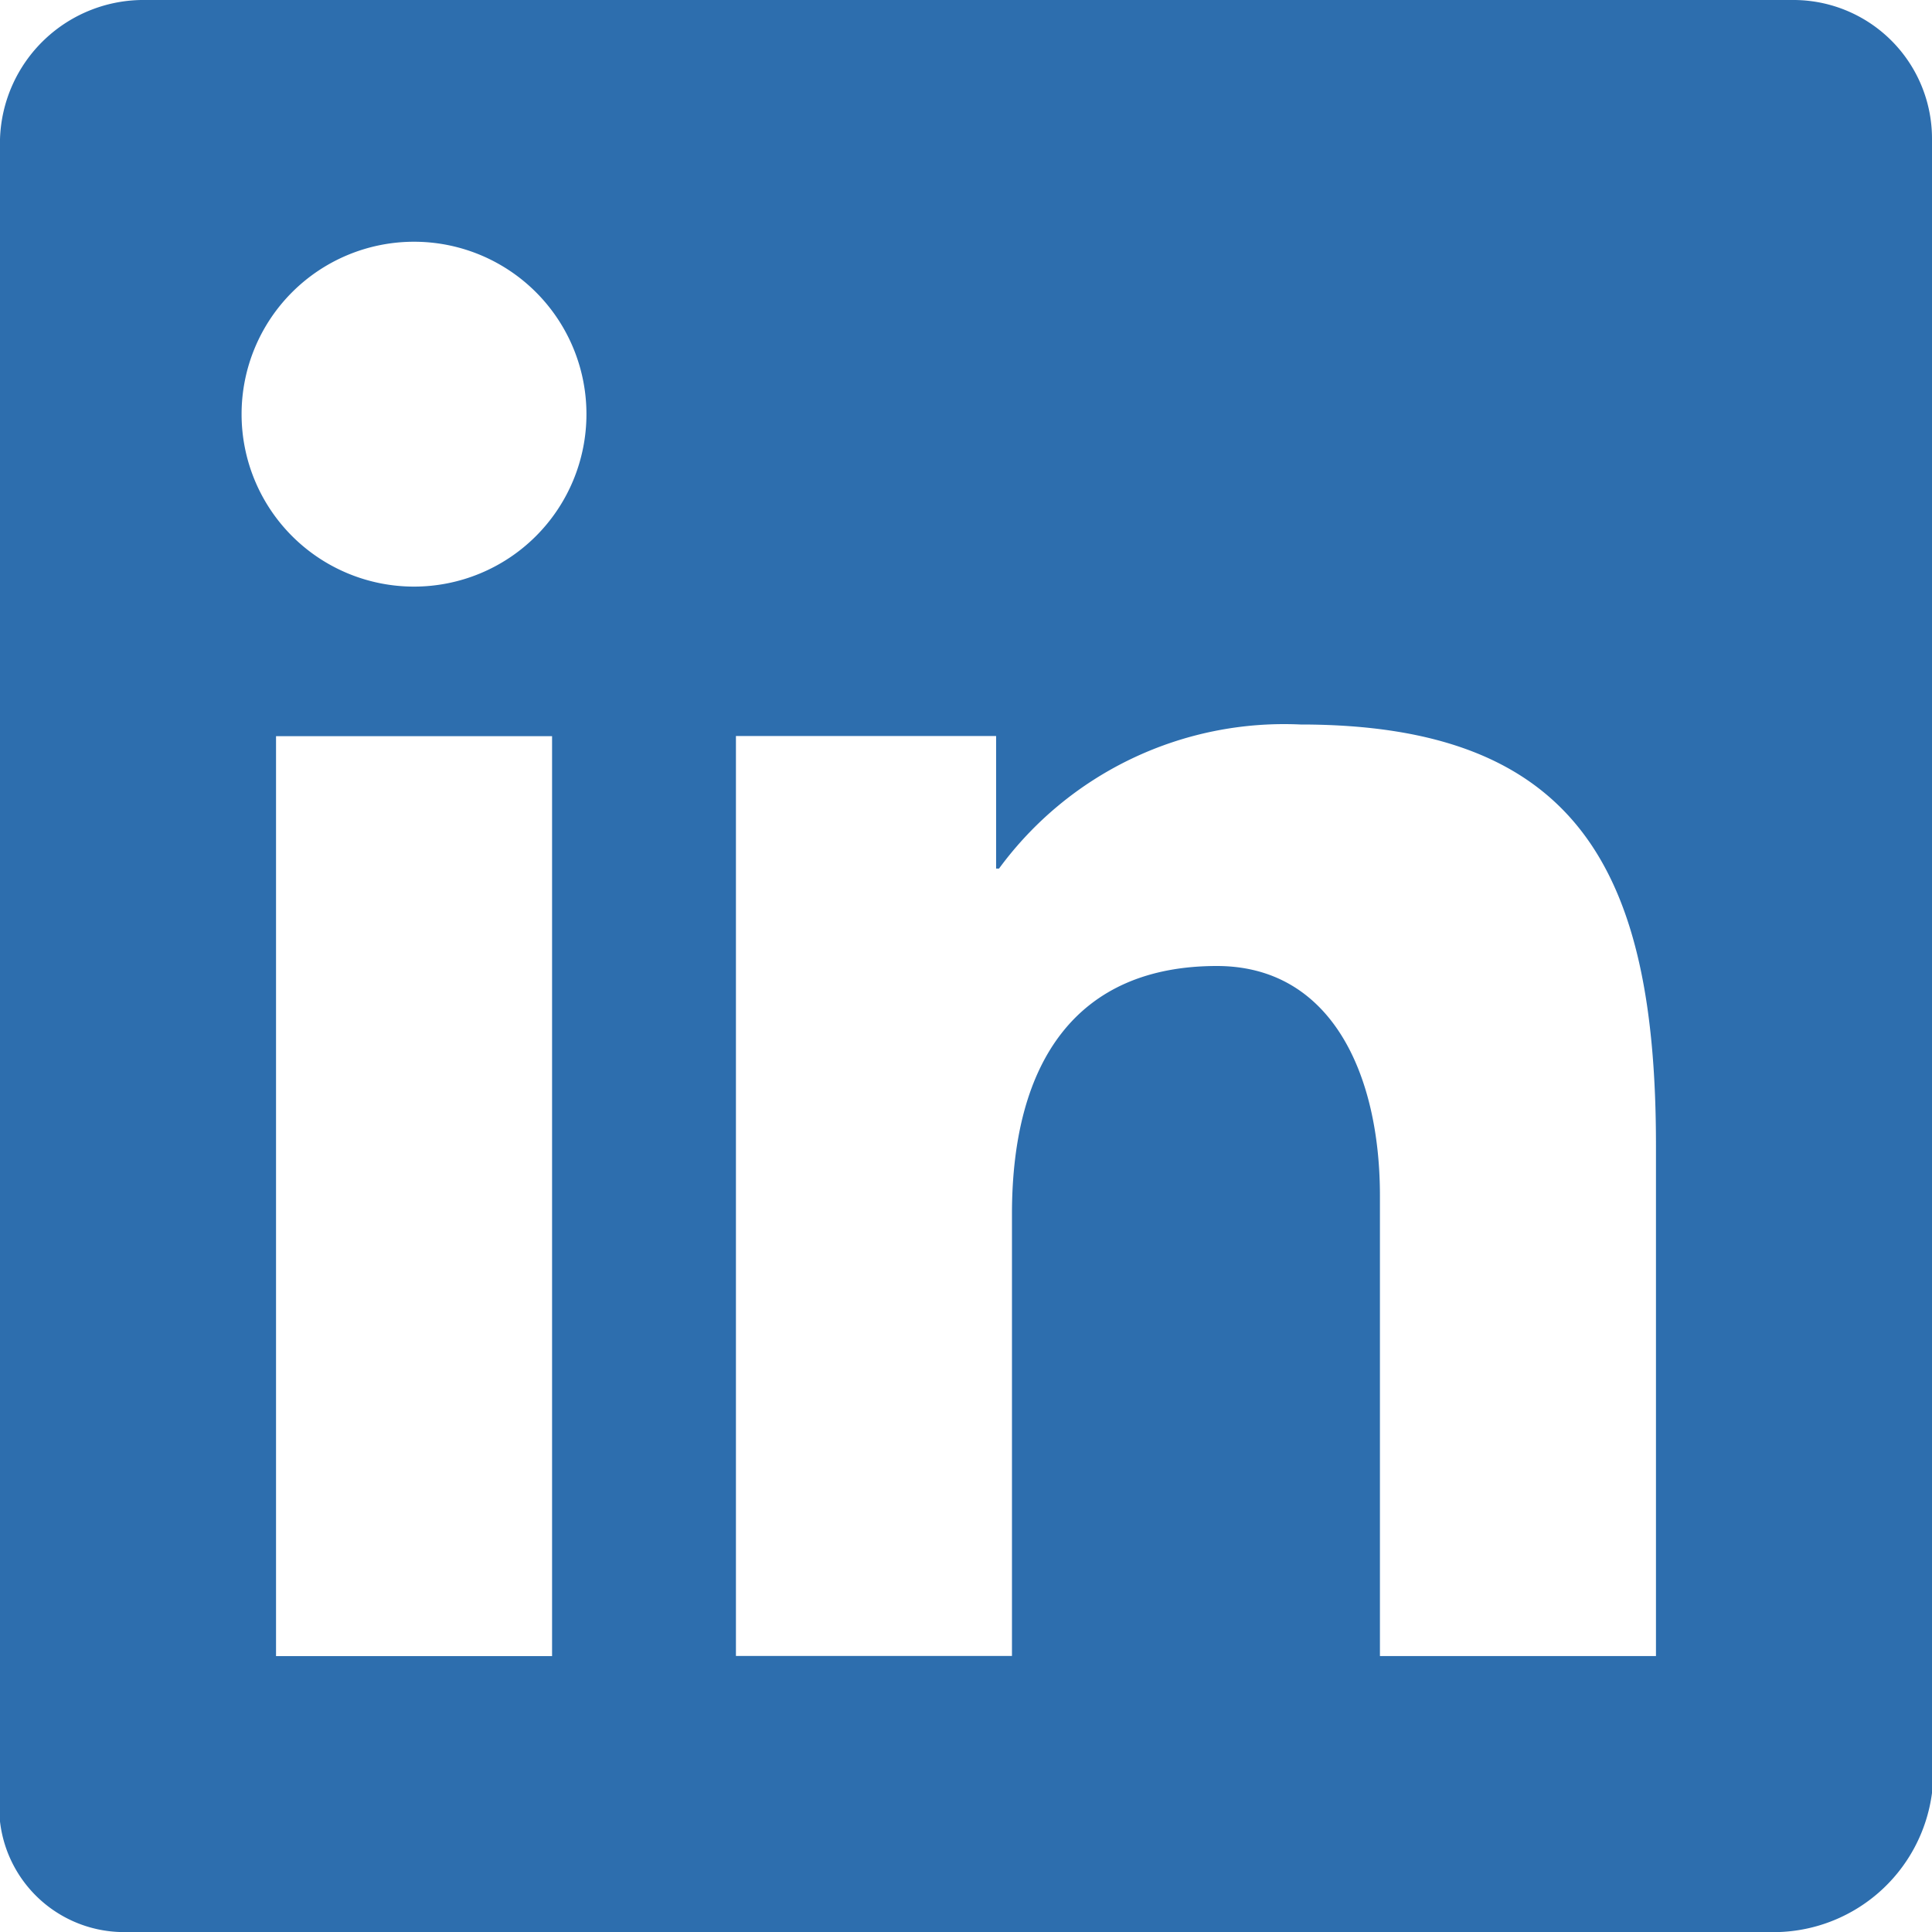
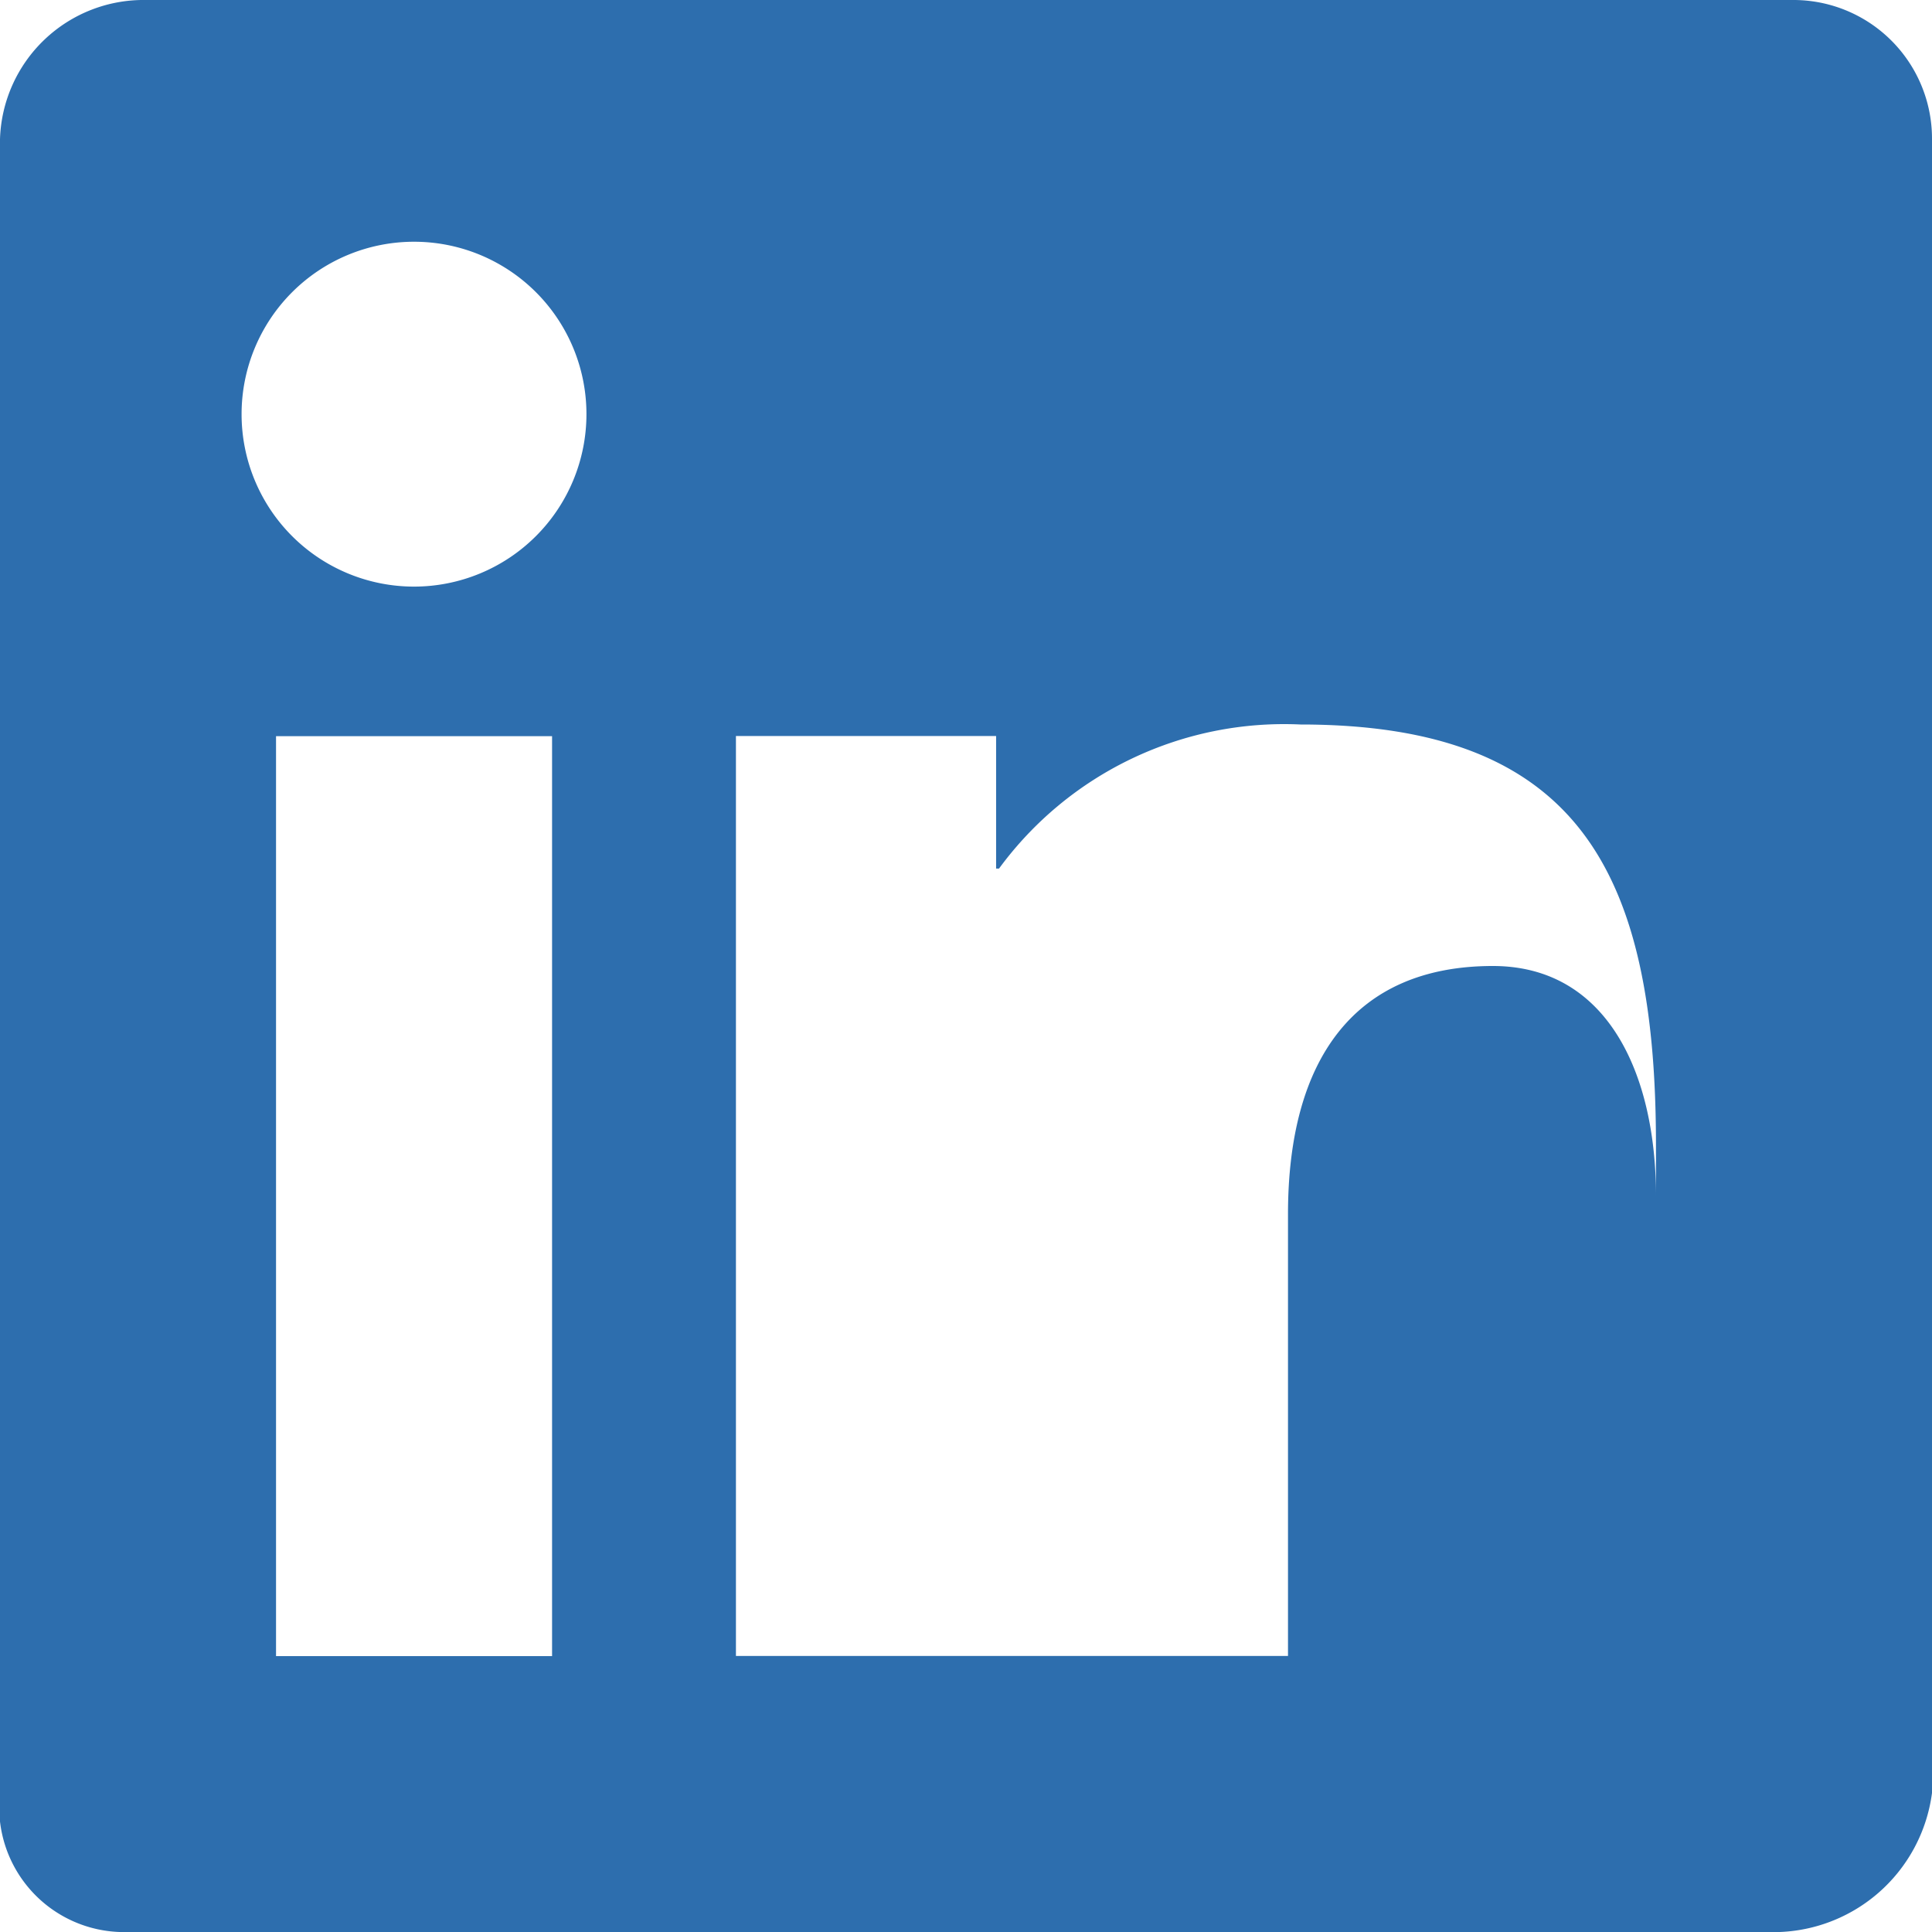
<svg xmlns="http://www.w3.org/2000/svg" width="24" height="24">
-   <path data-name="Path 8275" d="M22.262 0H1.81A1.784 1.784 0 000 1.728v20.545a1.551 1.551 0 001.523 1.728h20.453A1.987 1.987 0 0024 22.273V1.728A1.722 1.722 0 0022.262 0zM9.143 9.143h3.231v1.647h.036A4.392 4.392 0 0116.156 9c3.453 0 4.415 1.834 4.415 5.229v6.343h-3.429v-5.718c0-1.519-.607-2.854-2.026-2.854-1.724 0-2.545 1.166-2.545 3.082v5.489H9.142V9.141zm-5.714 11.43h3.429V9.145H3.429zM7.285 5.145a2.142 2.142 0 11-2.142-2.142 2.141 2.141 0 012.142 2.142z" fill="#2d6eae" fill-rule="evenodd" />
+   <path data-name="Path 8275" d="M22.262 0H1.81A1.784 1.784 0 000 1.728v20.545a1.551 1.551 0 001.523 1.728h20.453A1.987 1.987 0 0024 22.273V1.728A1.722 1.722 0 0022.262 0zM9.143 9.143h3.231v1.647h.036A4.392 4.392 0 0116.156 9c3.453 0 4.415 1.834 4.415 5.229v6.343v-5.718c0-1.519-.607-2.854-2.026-2.854-1.724 0-2.545 1.166-2.545 3.082v5.489H9.142V9.141zm-5.714 11.43h3.429V9.145H3.429zM7.285 5.145a2.142 2.142 0 11-2.142-2.142 2.141 2.141 0 012.142 2.142z" fill="#2d6eae" fill-rule="evenodd" />
</svg>